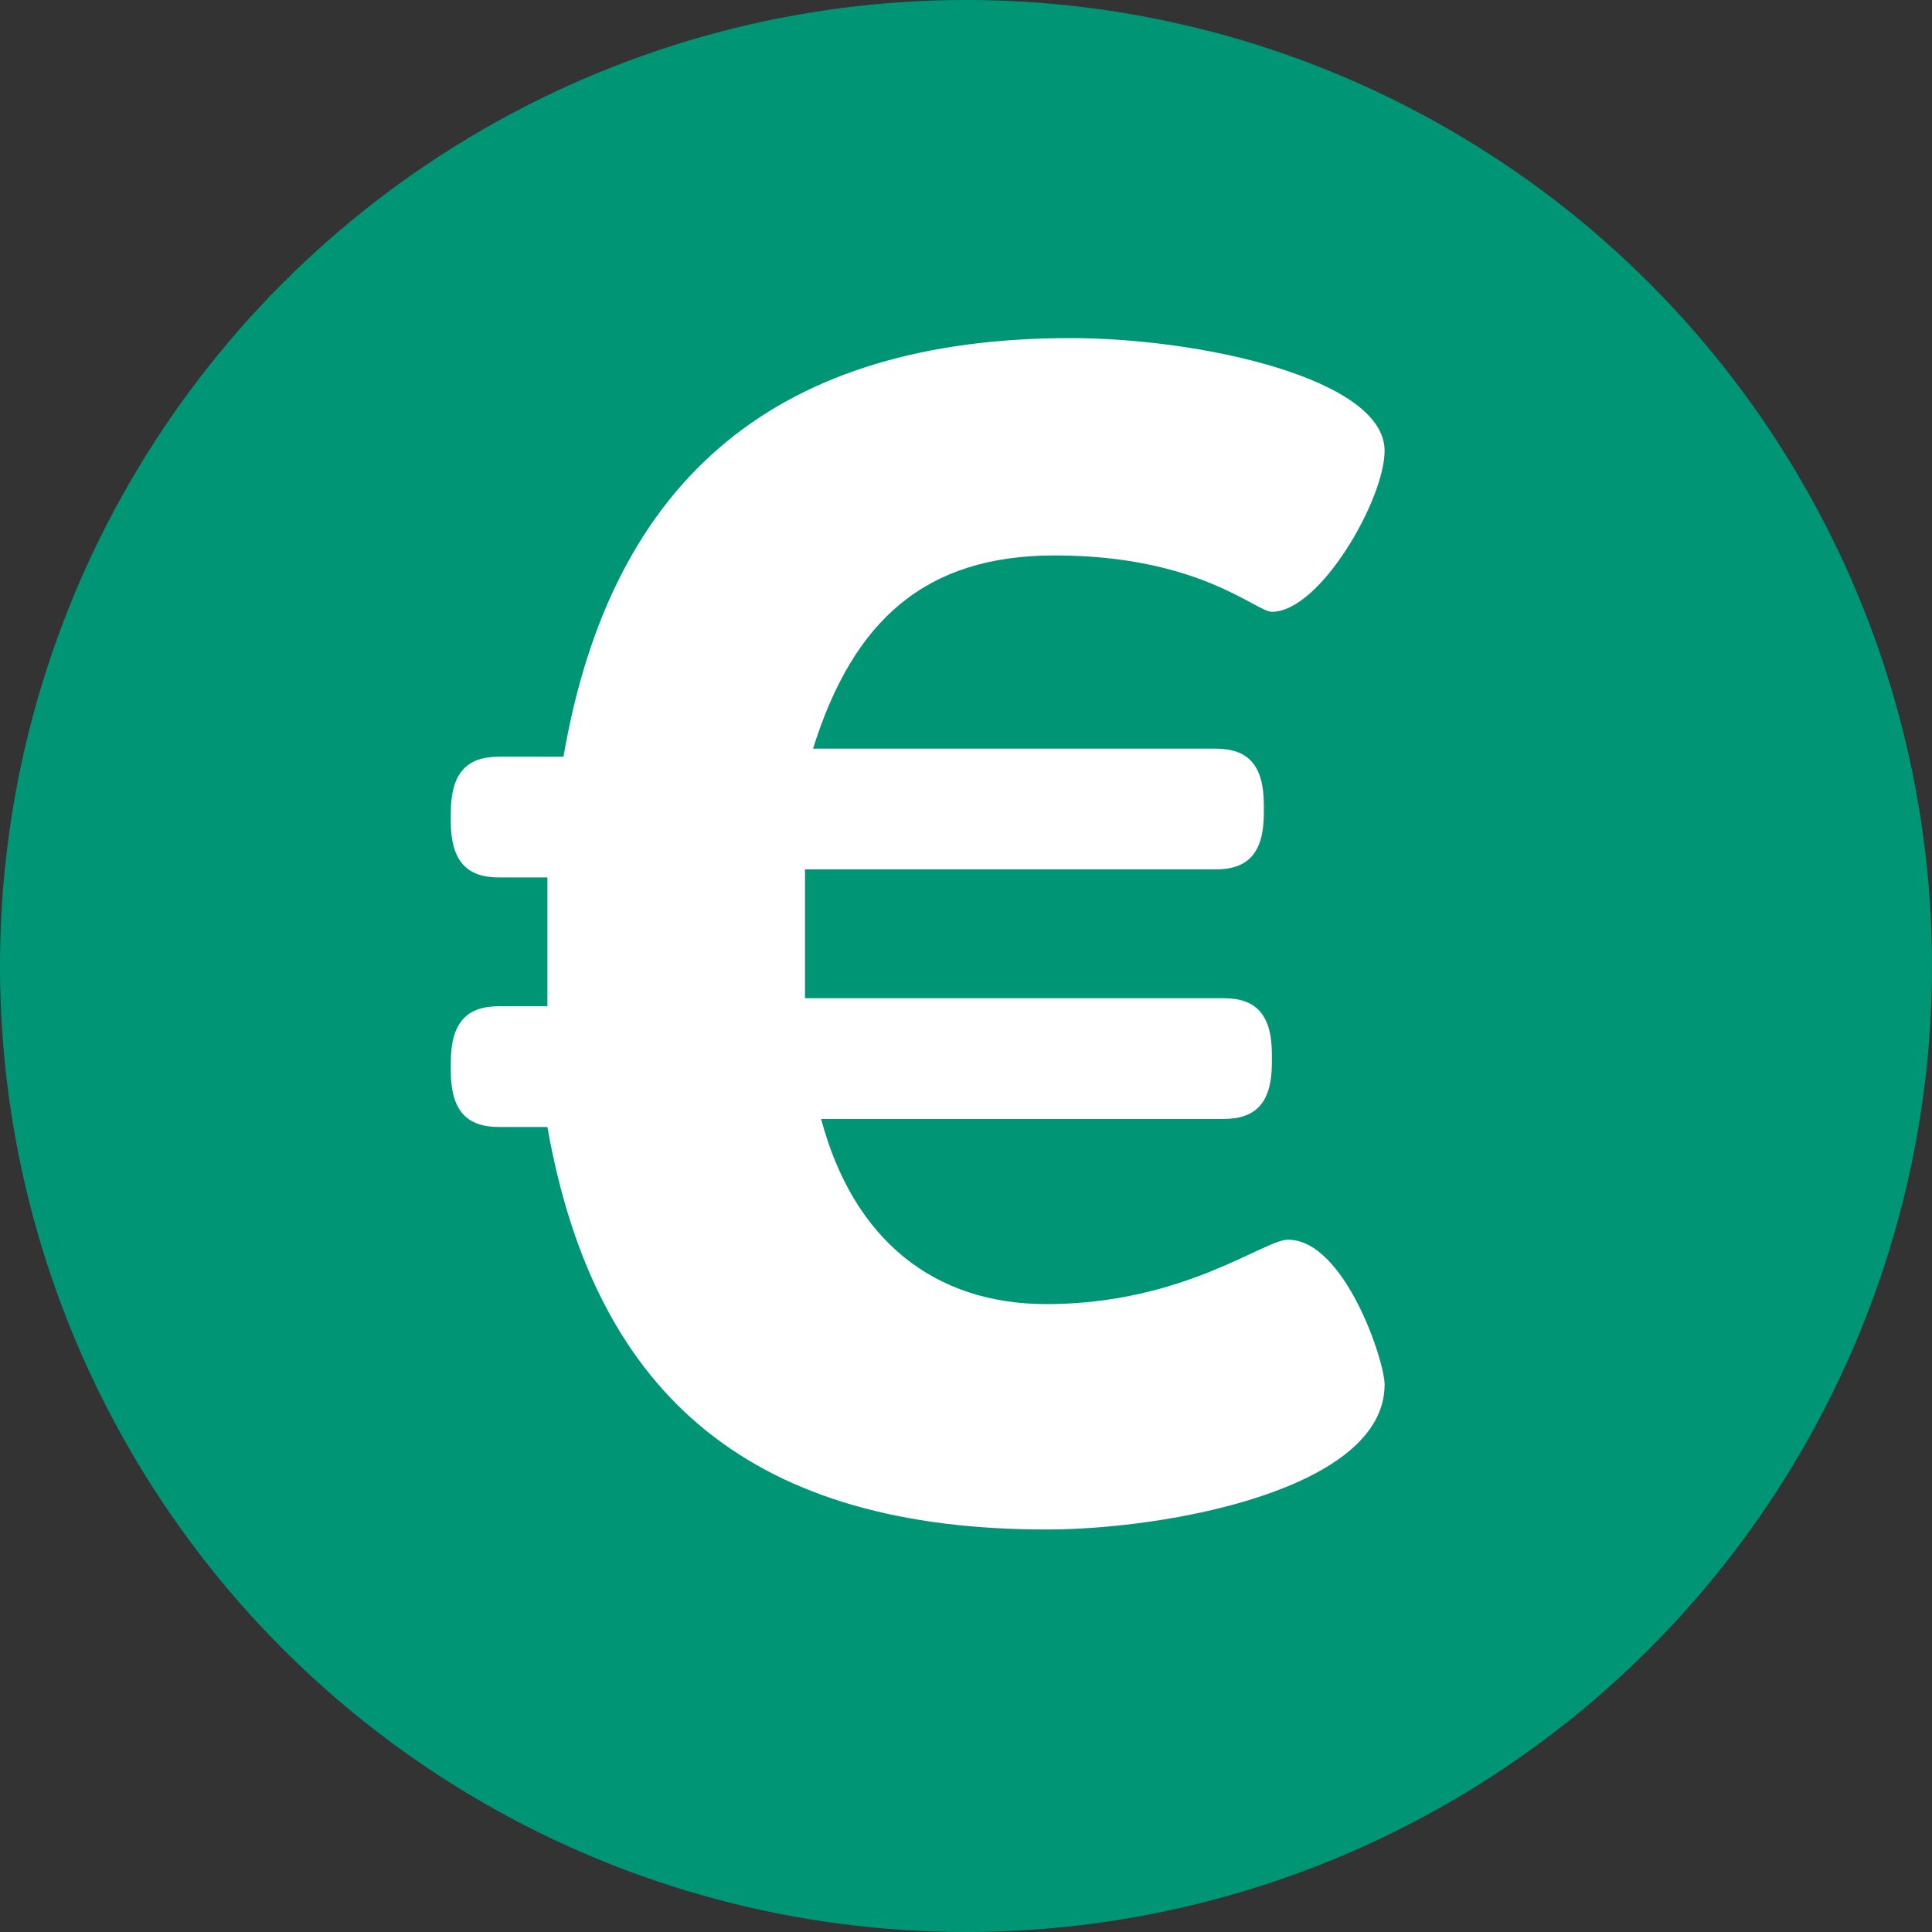
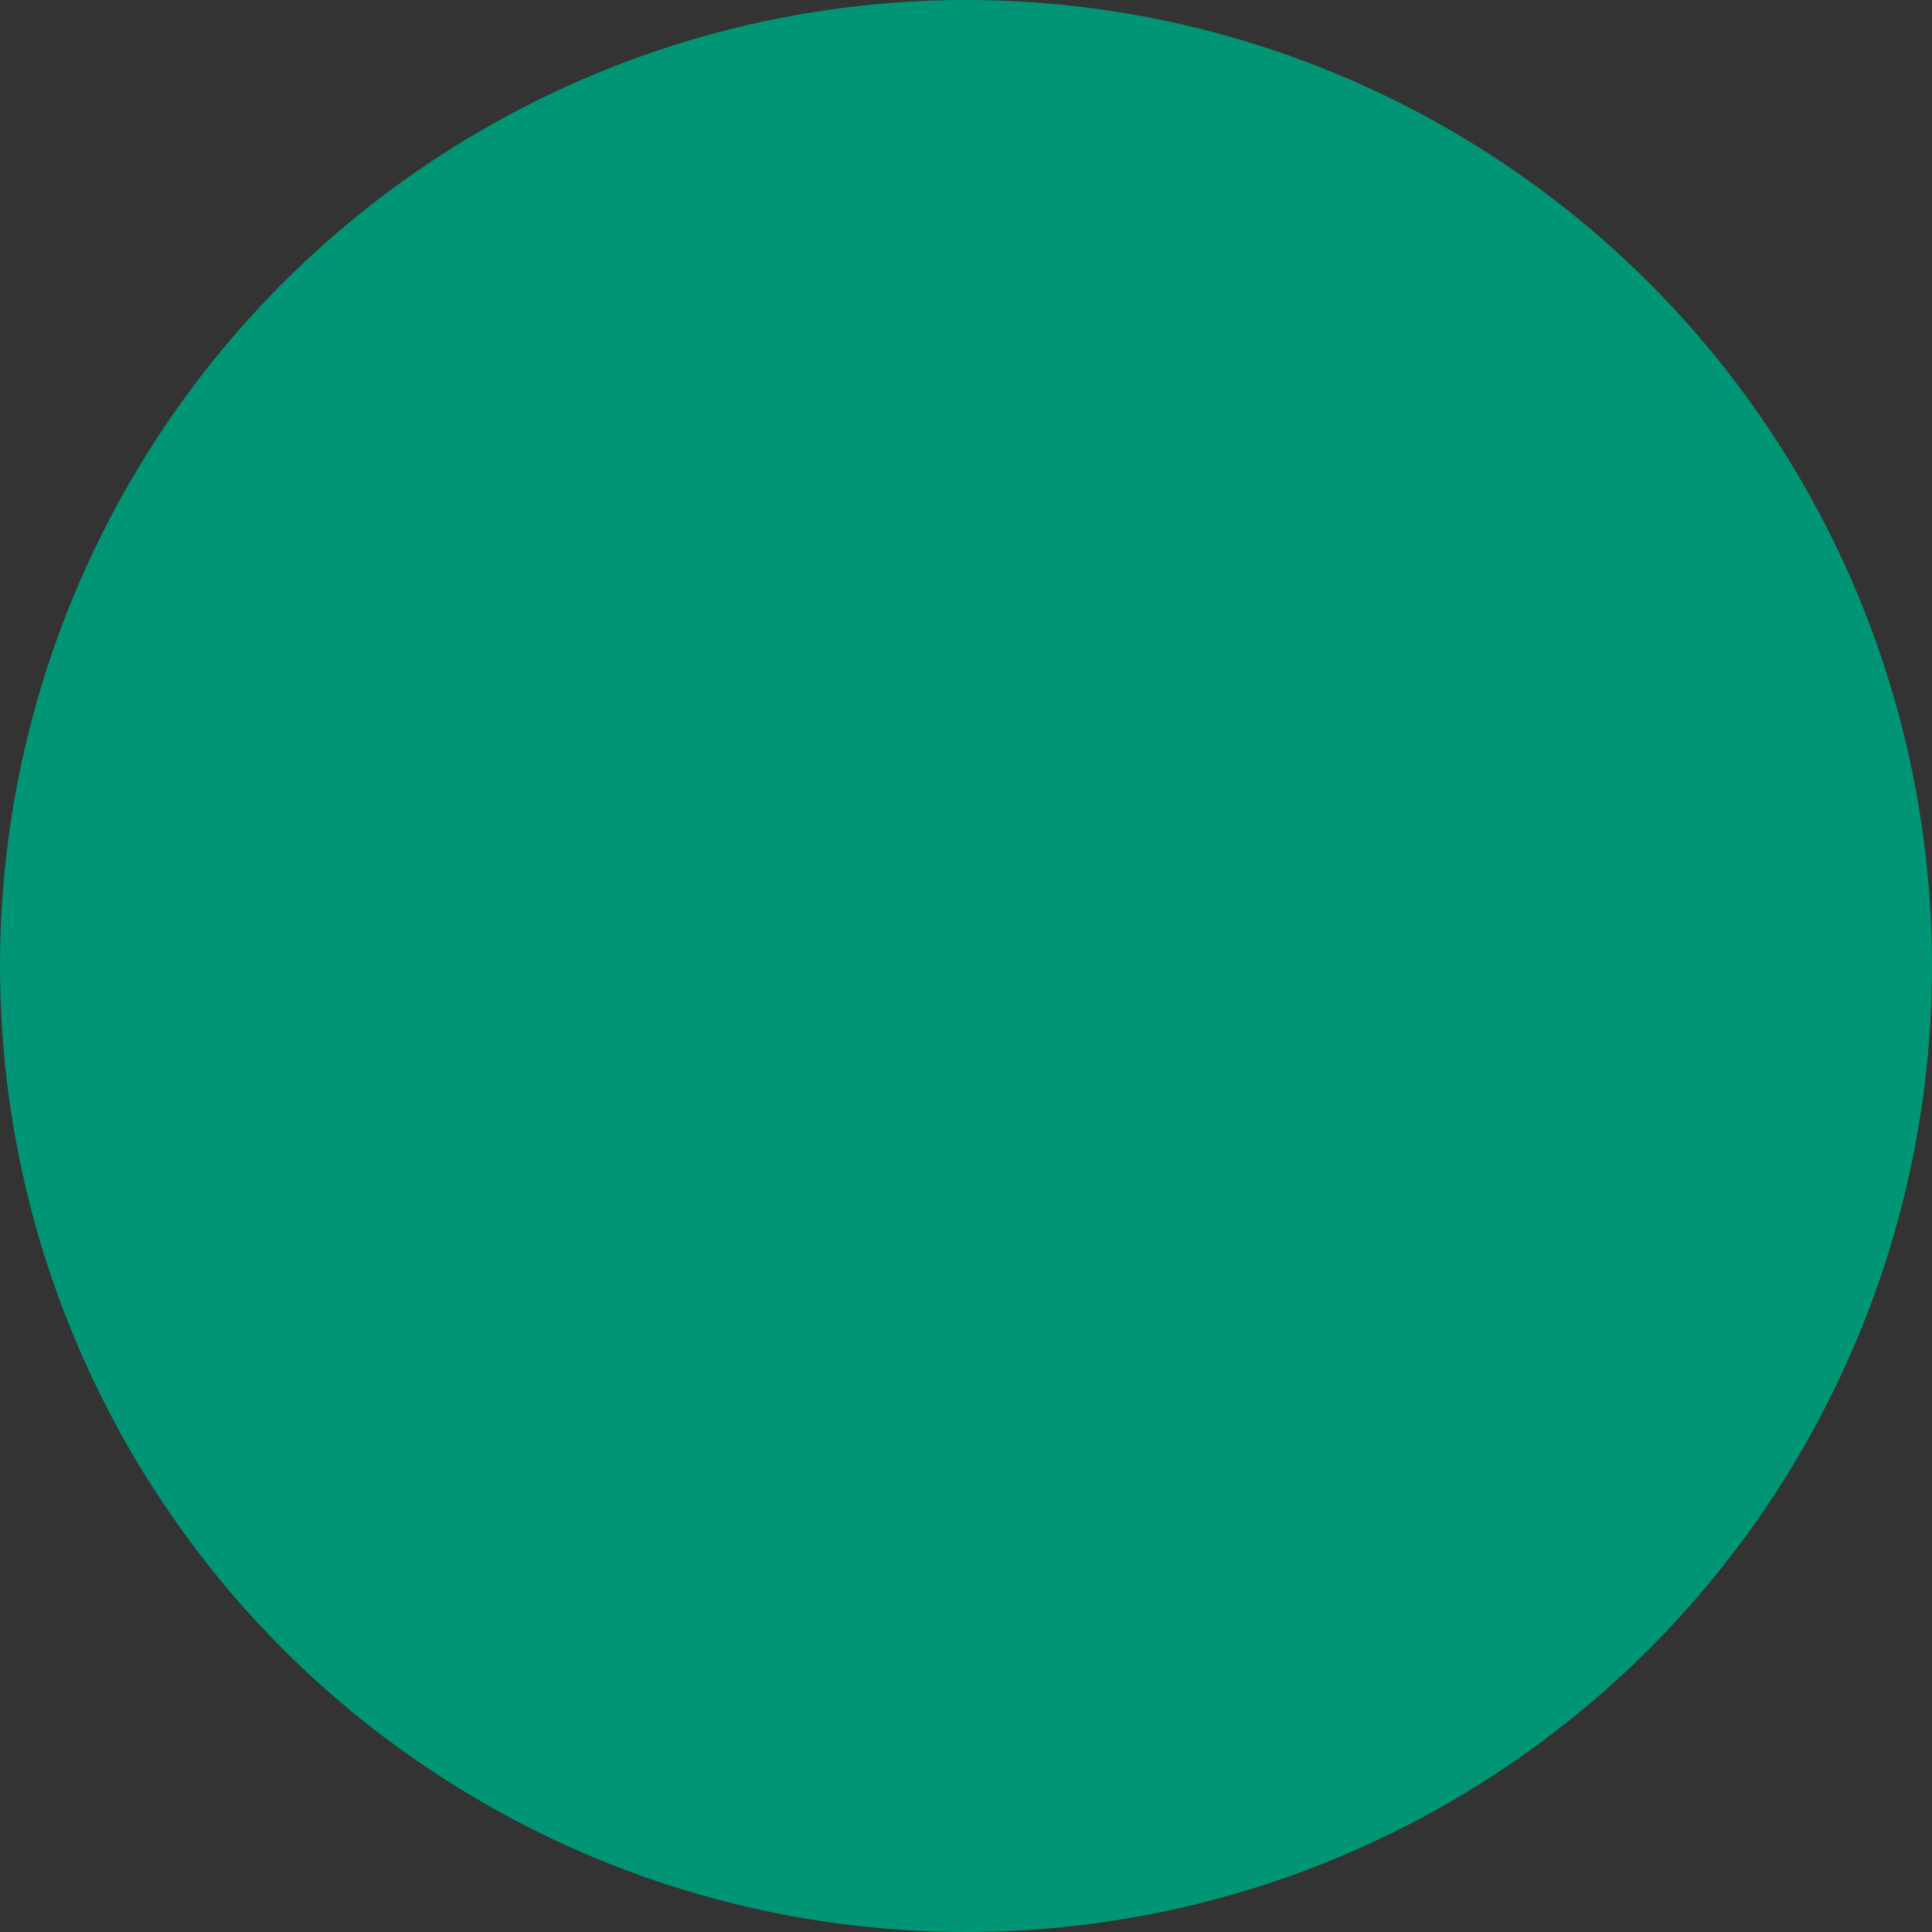
<svg xmlns="http://www.w3.org/2000/svg" version="1.1" id="Ebene_1" x="0px" y="0px" viewBox="0 0 24 24" style="enable-background:new 0 0 24 24;" xml:space="preserve">
  <rect x="0" y="0" width="24" height="24" fill="#333333" stroke="none" />
  <style type="text/css">
	.st0{fill:#009575;}
	.st1{fill:#FFFFFF;}
</style>
  <g>
    <circle class="st0" cx="12" cy="12" r="12" />
    <g>
-       <path class="st1" d="M17.2,5.6c0,0.6-0.8,2-1.4,2c-0.2,0-0.9-0.7-2.7-0.7c-1.6,0-2.5,0.8-3,2.4h5c0.4,0,0.6,0.2,0.6,0.7v0.1    c0,0.5-0.2,0.7-0.6,0.7H10c0,0.2,0,0.5,0,0.7c0,0.3,0,0.6,0,0.9h5.2c0.4,0,0.6,0.2,0.6,0.7v0.1c0,0.5-0.2,0.7-0.6,0.7h-5    c0.4,1.5,1.4,2.3,2.8,2.3c1.7,0,2.7-0.8,3-0.8c0.7,0,1.2,1.5,1.2,1.8c0,1.3-2.7,1.8-4.2,1.8c-3.6,0-5.6-1.6-6.2-5H6.2    c-0.4,0-0.6-0.2-0.6-0.7v-0.1c0-0.5,0.2-0.7,0.6-0.7h0.6c0-0.3,0-0.6,0-0.9c0-0.2,0-0.4,0-0.7H6.2c-0.4,0-0.6-0.2-0.6-0.7v-0.1    c0-0.5,0.2-0.7,0.6-0.7H7c0.6-3.5,2.7-5.2,6.3-5.2C14.9,4.2,17.2,4.7,17.2,5.6z" />
-     </g>
+       </g>
  </g>
</svg>